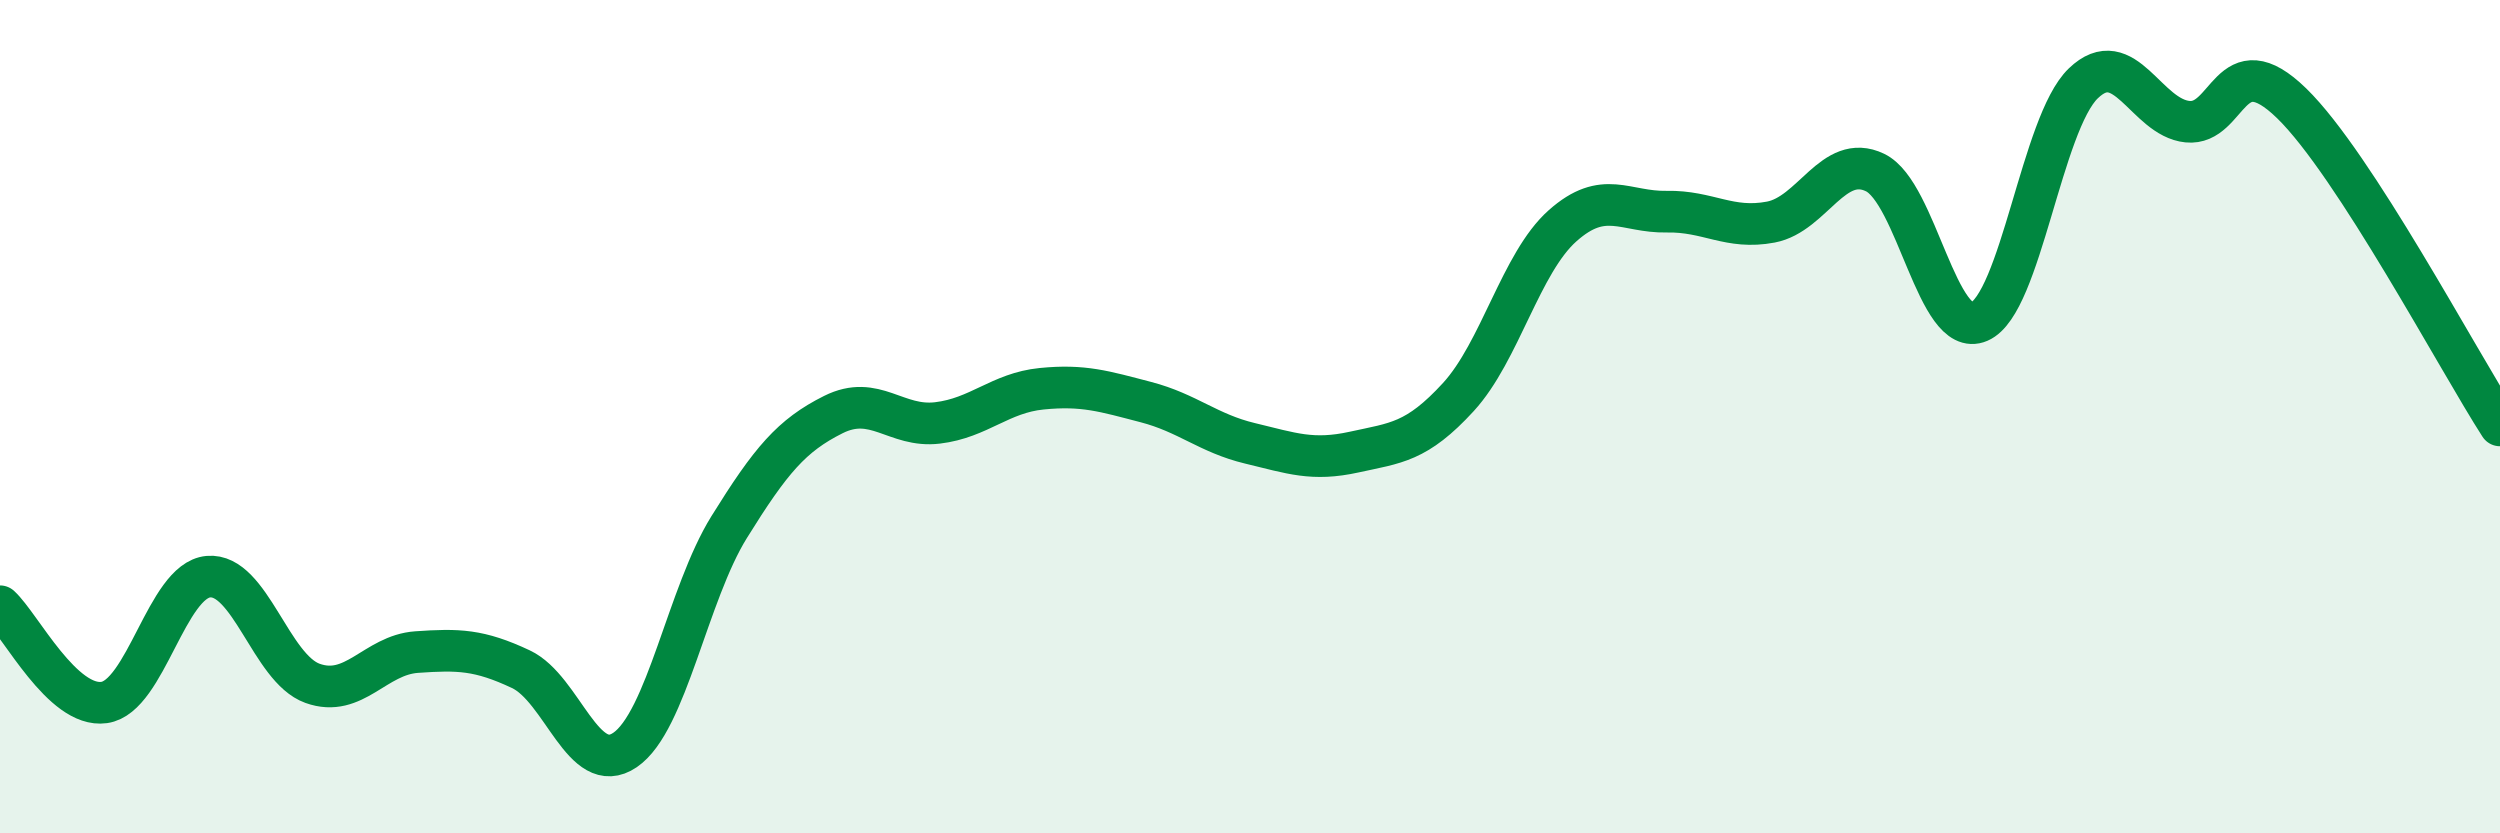
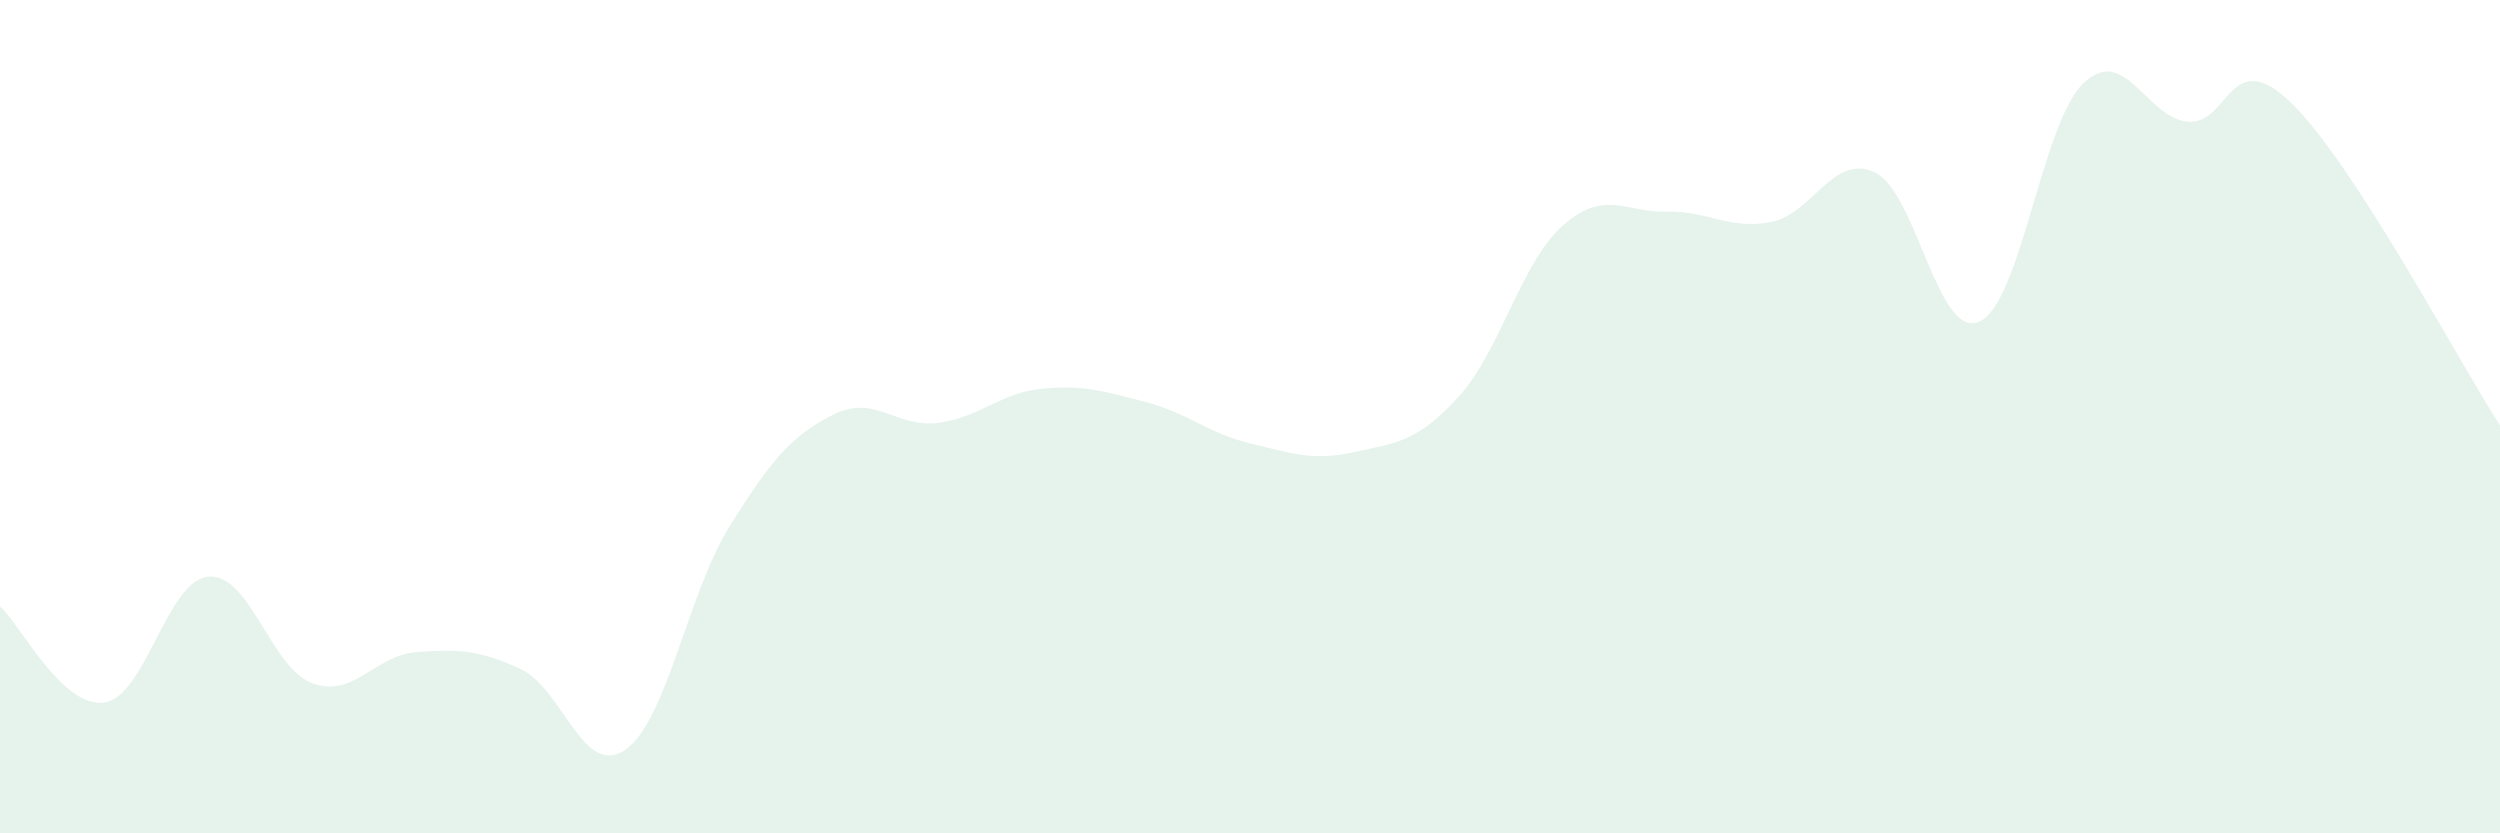
<svg xmlns="http://www.w3.org/2000/svg" width="60" height="20" viewBox="0 0 60 20">
  <path d="M 0,14.55 C 0.5,15.01 1.5,17 2.5,16.86 C 3.5,16.72 4,13.93 5,13.84 C 6,13.75 6.5,16.04 7.5,16.4 C 8.5,16.76 9,15.72 10,15.65 C 11,15.58 11.5,15.59 12.5,16.06 C 13.5,16.53 14,18.68 15,18 C 16,17.32 16.5,14.26 17.5,12.65 C 18.5,11.04 19,10.45 20,9.95 C 21,9.45 21.5,10.27 22.5,10.15 C 23.5,10.03 24,9.43 25,9.33 C 26,9.23 26.5,9.39 27.5,9.65 C 28.5,9.91 29,10.4 30,10.64 C 31,10.88 31.5,11.07 32.5,10.85 C 33.5,10.63 34,10.62 35,9.53 C 36,8.44 36.5,6.31 37.5,5.42 C 38.5,4.53 39,5.1 40,5.08 C 41,5.06 41.5,5.52 42.5,5.33 C 43.5,5.14 44,3.66 45,4.14 C 46,4.62 46.5,8.15 47.5,7.72 C 48.5,7.29 49,2.96 50,2 C 51,1.04 51.5,2.82 52.5,2.92 C 53.5,3.02 53.5,1.02 55,2.48 C 56.5,3.94 59,8.66 60,10.21L60 20L0 20Z" fill="#008740" opacity="0.1" stroke-linecap="round" stroke-linejoin="round" />
-   <path d="M 0,14.55 C 0.5,15.01 1.5,17 2.5,16.86 C 3.5,16.72 4,13.93 5,13.84 C 6,13.75 6.5,16.04 7.5,16.4 C 8.5,16.76 9,15.72 10,15.65 C 11,15.58 11.5,15.59 12.5,16.06 C 13.5,16.53 14,18.68 15,18 C 16,17.32 16.5,14.26 17.5,12.65 C 18.5,11.04 19,10.45 20,9.95 C 21,9.45 21.5,10.27 22.5,10.15 C 23.5,10.03 24,9.43 25,9.33 C 26,9.23 26.5,9.39 27.5,9.65 C 28.5,9.91 29,10.4 30,10.64 C 31,10.88 31.5,11.07 32.5,10.85 C 33.5,10.63 34,10.62 35,9.53 C 36,8.44 36.5,6.31 37.5,5.42 C 38.5,4.53 39,5.1 40,5.08 C 41,5.06 41.5,5.52 42.5,5.33 C 43.5,5.14 44,3.66 45,4.14 C 46,4.62 46.5,8.15 47.5,7.72 C 48.5,7.29 49,2.96 50,2 C 51,1.04 51.5,2.82 52.5,2.92 C 53.5,3.02 53.5,1.02 55,2.48 C 56.5,3.94 59,8.66 60,10.21" stroke="#008740" stroke-width="1" fill="none" stroke-linecap="round" stroke-linejoin="round" />
</svg>